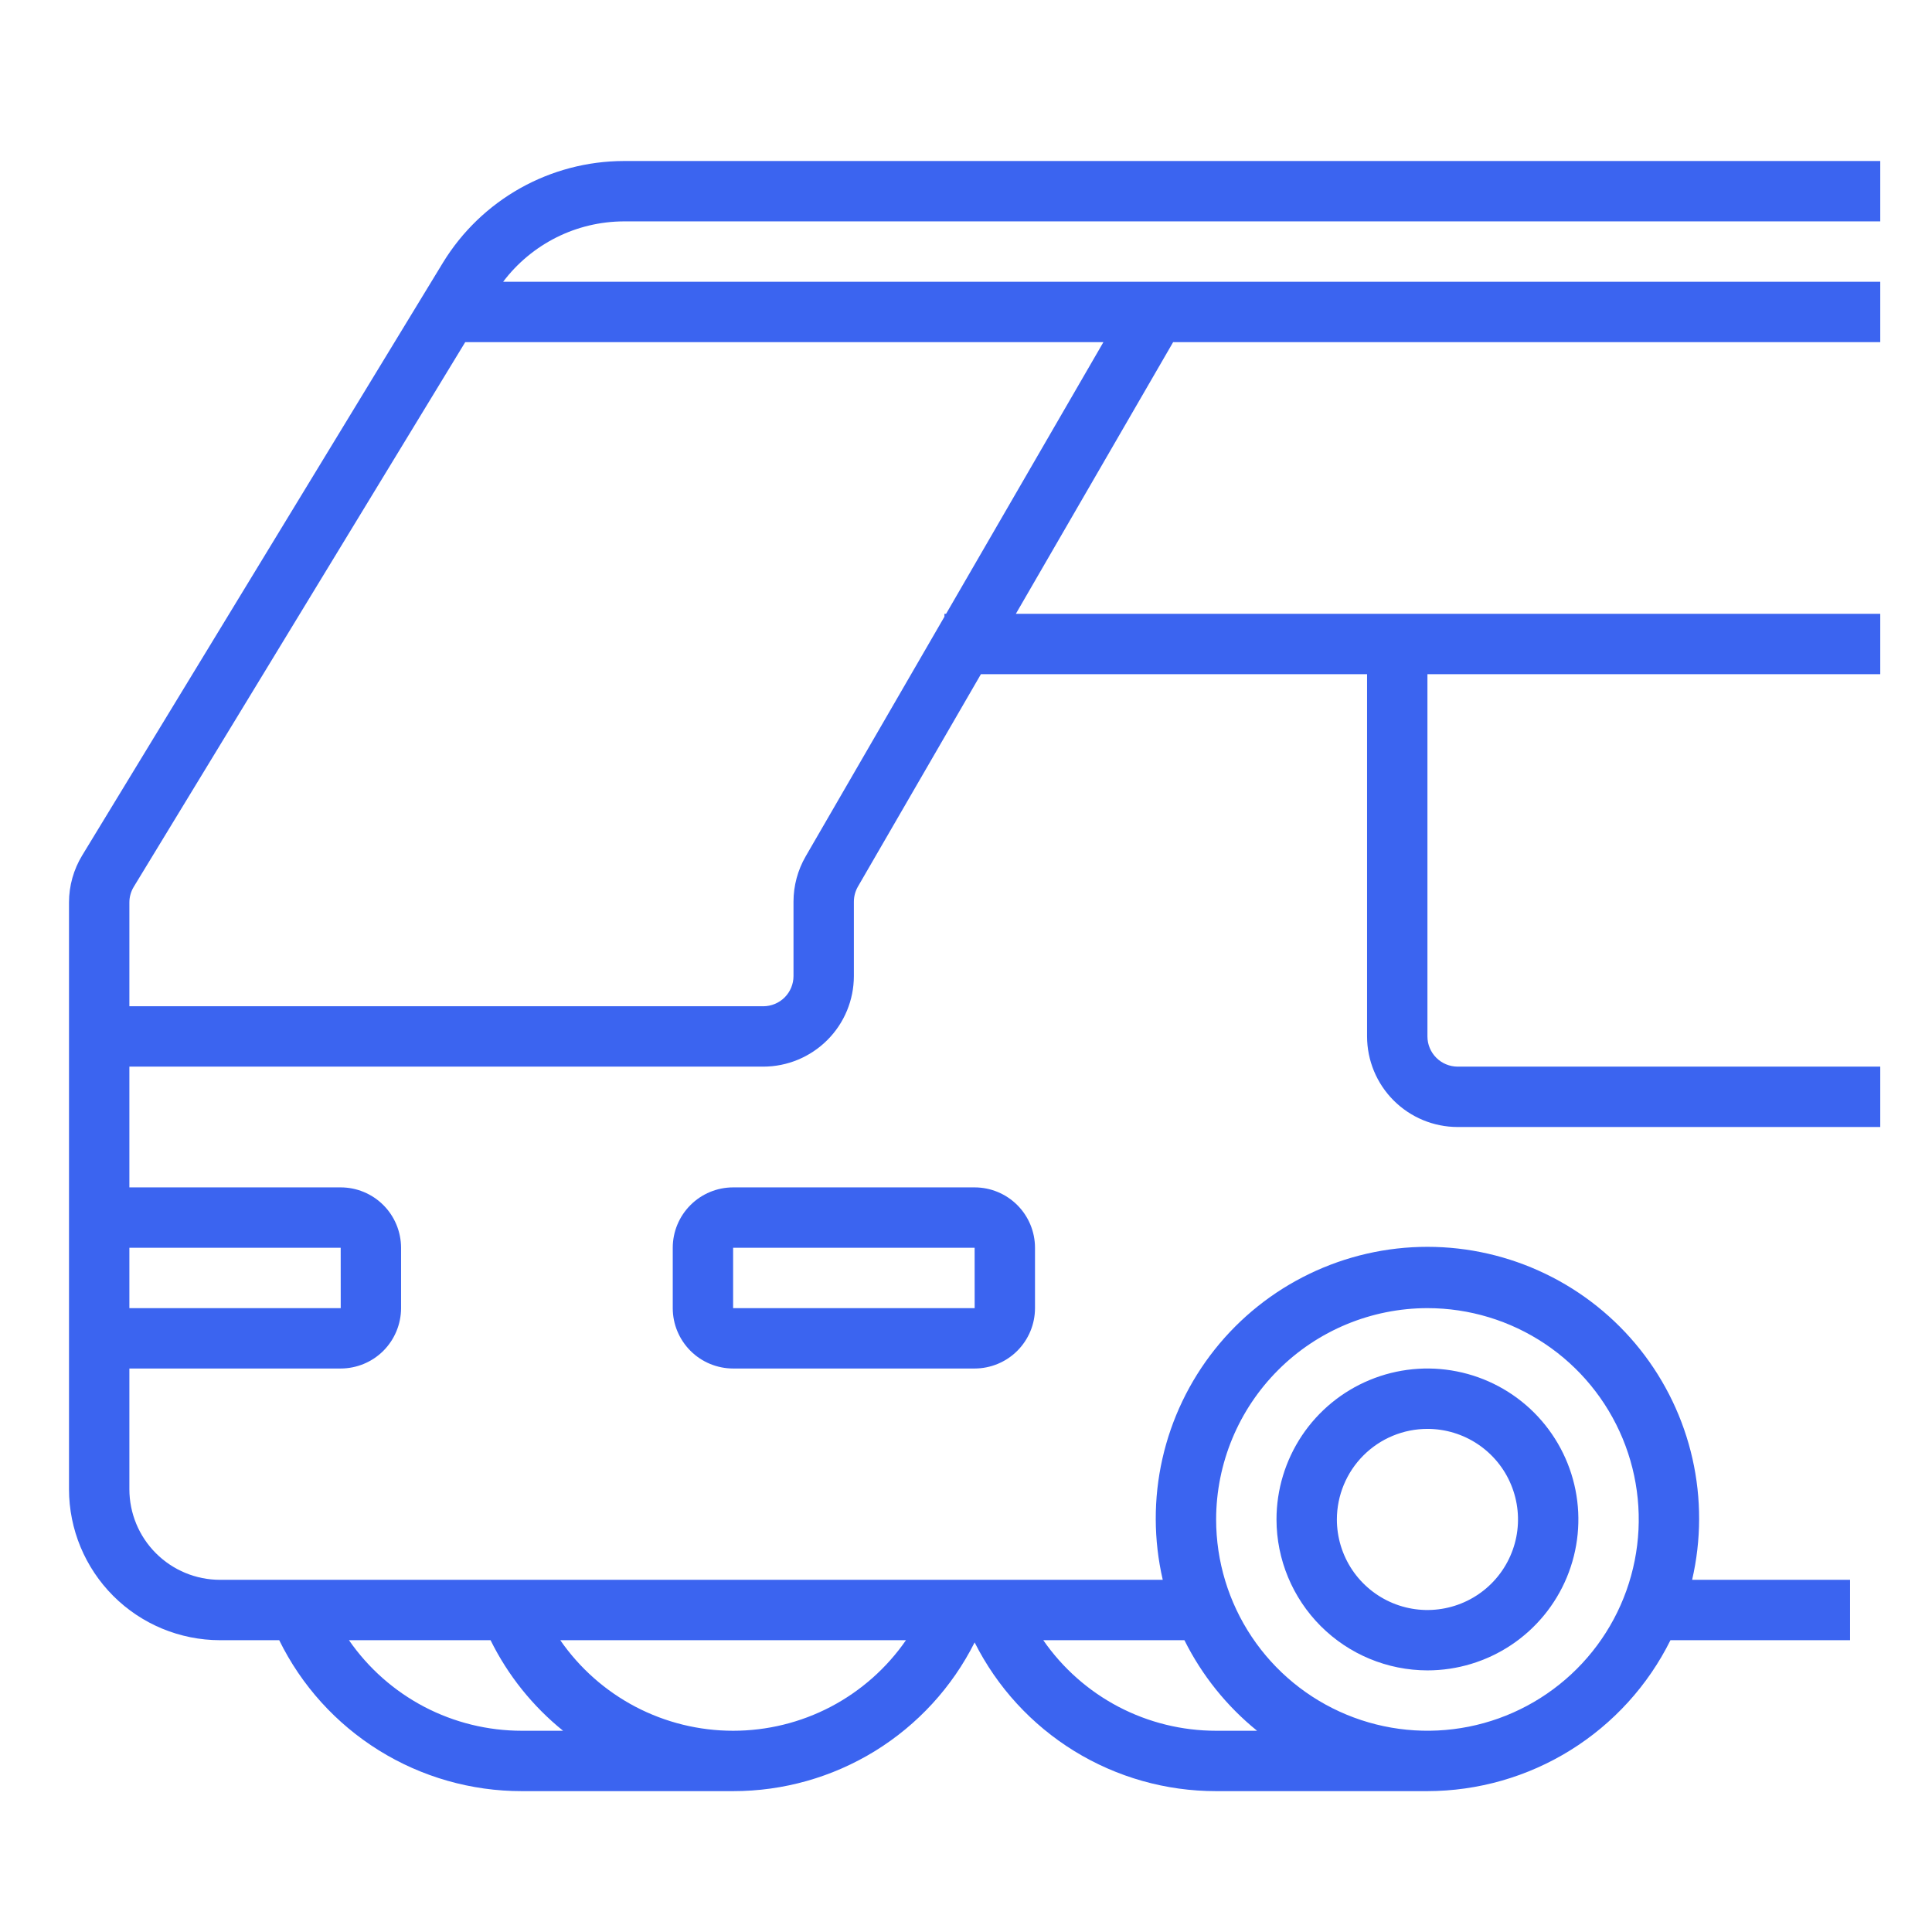
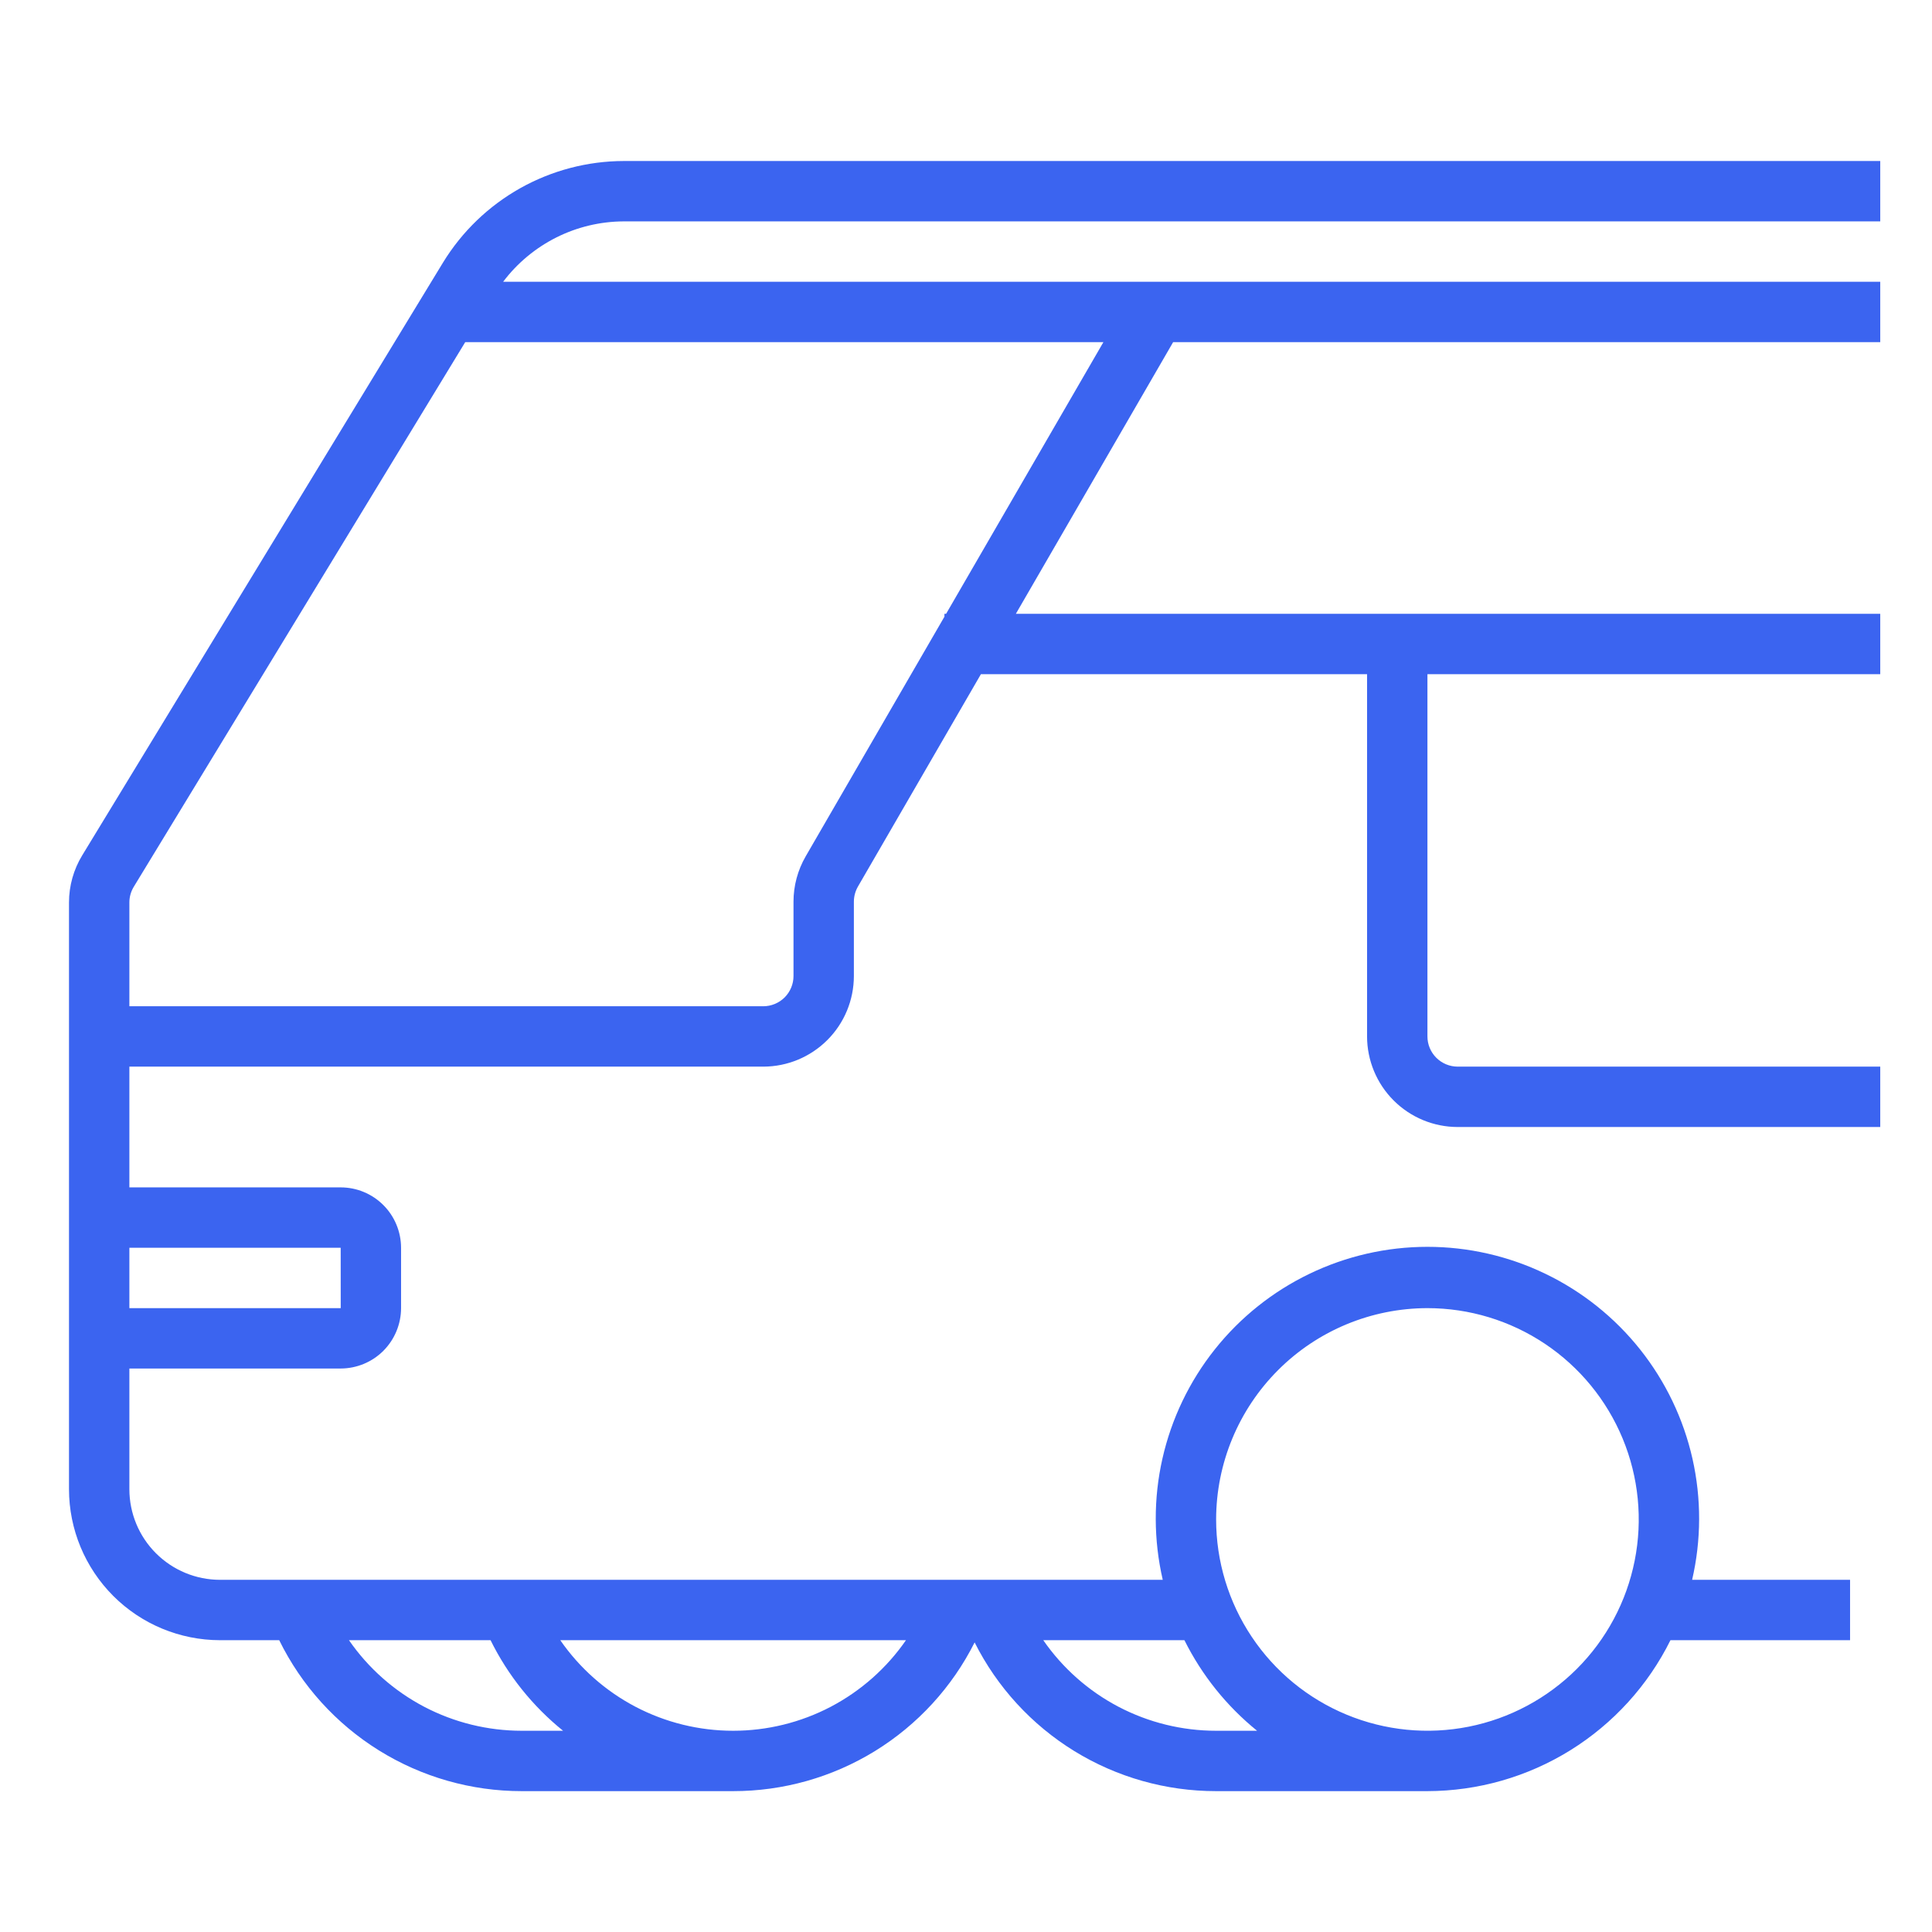
<svg xmlns="http://www.w3.org/2000/svg" width="56" height="56" viewBox="0 0 56 56" fill="none">
  <path d="M6.375 47.542H8.093C8.738 48.856 9.739 49.962 10.983 50.736C12.226 51.509 13.661 51.918 15.125 51.917H21.25C22.702 51.918 24.125 51.516 25.362 50.755C26.598 49.993 27.598 48.904 28.25 47.606C28.902 48.904 29.902 49.993 31.138 50.755C32.375 51.516 33.798 51.918 35.25 51.917H41.375C42.84 51.914 44.275 51.504 45.519 50.731C46.763 49.958 47.768 48.854 48.419 47.542H53.625V45.792H49.047C49.314 44.637 49.318 43.437 49.057 42.281C48.796 41.125 48.277 40.043 47.54 39.115C46.802 38.187 45.865 37.438 44.797 36.923C43.73 36.408 42.56 36.14 41.375 36.14C40.19 36.14 39.02 36.408 37.953 36.923C36.885 37.438 35.948 38.187 35.21 39.115C34.473 40.043 33.954 41.125 33.693 42.281C33.432 43.437 33.436 44.637 33.703 45.792H6.375C5.679 45.791 5.012 45.514 4.52 45.022C4.027 44.53 3.751 43.863 3.75 43.167V39.667H9.875C10.339 39.666 10.784 39.482 11.112 39.154C11.44 38.825 11.624 38.381 11.625 37.917V36.167C11.624 35.703 11.44 35.258 11.112 34.93C10.784 34.602 10.339 34.417 9.875 34.417H3.75V30.917H22.125C22.821 30.916 23.488 30.639 23.98 30.147C24.473 29.655 24.749 28.988 24.75 28.292V26.137C24.75 25.983 24.791 25.832 24.867 25.699L28.432 19.542H39.625V30.042C39.626 30.738 39.903 31.405 40.395 31.897C40.887 32.389 41.554 32.666 42.25 32.667H54.5V30.917H42.25C42.018 30.916 41.796 30.824 41.632 30.66C41.468 30.496 41.375 30.274 41.375 30.042V19.542H54.5V17.792H29.445L34.004 9.917H54.5V8.167H14.584C14.992 7.626 15.52 7.187 16.125 6.883C16.731 6.579 17.398 6.42 18.076 6.417H54.5V4.667H18.076C17.025 4.67 15.993 4.942 15.077 5.456C14.161 5.971 13.392 6.711 12.843 7.607L2.383 24.793C2.133 25.204 2 25.676 2 26.157V43.167C2.001 44.327 2.463 45.438 3.283 46.259C4.103 47.079 5.215 47.54 6.375 47.542ZM15.125 50.167C14.14 50.167 13.169 49.929 12.296 49.472C11.424 49.014 10.675 48.352 10.115 47.542H14.219C14.721 48.559 15.438 49.454 16.321 50.167H15.125ZM21.25 50.167C20.265 50.167 19.294 49.929 18.421 49.472C17.549 49.014 16.8 48.352 16.24 47.542H26.26C25.7 48.352 24.951 49.014 24.079 49.472C23.206 49.929 22.235 50.167 21.25 50.167ZM41.375 37.917C42.586 37.917 43.771 38.276 44.778 38.949C45.785 39.622 46.57 40.578 47.034 41.698C47.497 42.817 47.619 44.048 47.382 45.236C47.146 46.425 46.563 47.516 45.706 48.373C44.849 49.229 43.758 49.813 42.57 50.049C41.382 50.285 40.15 50.164 39.031 49.7C37.912 49.237 36.955 48.452 36.282 47.444C35.609 46.437 35.25 45.253 35.25 44.042C35.252 42.418 35.898 40.861 37.046 39.713C38.194 38.564 39.751 37.919 41.375 37.917ZM36.437 50.167H35.25C34.265 50.167 33.294 49.929 32.421 49.472C31.549 49.014 30.8 48.352 30.24 47.542H34.331C34.837 48.557 35.555 49.453 36.437 50.167ZM3.878 25.703L13.485 9.917H31.983L27.423 17.792H27.375V17.875L23.353 24.822C23.122 25.222 23 25.674 23 26.136V28.292C23 28.524 22.907 28.746 22.744 28.91C22.579 29.074 22.357 29.166 22.125 29.167H3.75V26.157C3.75 25.997 3.795 25.84 3.878 25.703ZM9.875 36.167L9.876 37.917H3.75V36.167H9.875Z" fill="#3B64F0" />
-   <path d="M21.25 34.417C20.786 34.417 20.341 34.602 20.013 34.93C19.685 35.258 19.5 35.703 19.5 36.167V37.917C19.5 38.381 19.685 38.825 20.013 39.154C20.341 39.482 20.786 39.666 21.25 39.667H28.25C28.714 39.666 29.159 39.482 29.487 39.154C29.815 38.825 30 38.381 30 37.917V36.167C30 35.703 29.815 35.258 29.487 34.93C29.159 34.602 28.714 34.417 28.25 34.417H21.25ZM21.25 37.917V36.167H28.25L28.251 37.917H21.25ZM41.375 48.417C42.24 48.417 43.086 48.16 43.806 47.679C44.525 47.199 45.086 46.515 45.417 45.716C45.748 44.916 45.835 44.037 45.666 43.188C45.497 42.339 45.08 41.56 44.469 40.948C43.857 40.336 43.077 39.919 42.228 39.751C41.38 39.582 40.5 39.669 39.701 40C38.901 40.331 38.218 40.892 37.737 41.611C37.257 42.331 37 43.176 37 44.042C37.001 45.202 37.463 46.313 38.283 47.134C39.103 47.954 40.215 48.415 41.375 48.417ZM41.375 41.417C41.894 41.417 42.402 41.571 42.833 41.859C43.265 42.148 43.602 42.557 43.8 43.037C43.999 43.517 44.051 44.044 43.95 44.554C43.848 45.063 43.598 45.531 43.231 45.898C42.864 46.265 42.396 46.515 41.887 46.616C41.378 46.718 40.85 46.666 40.37 46.467C39.891 46.268 39.481 45.932 39.192 45.5C38.904 45.068 38.75 44.561 38.75 44.042C38.751 43.346 39.028 42.678 39.52 42.186C40.012 41.694 40.679 41.417 41.375 41.417Z" fill="#3B64F0" />
</svg>